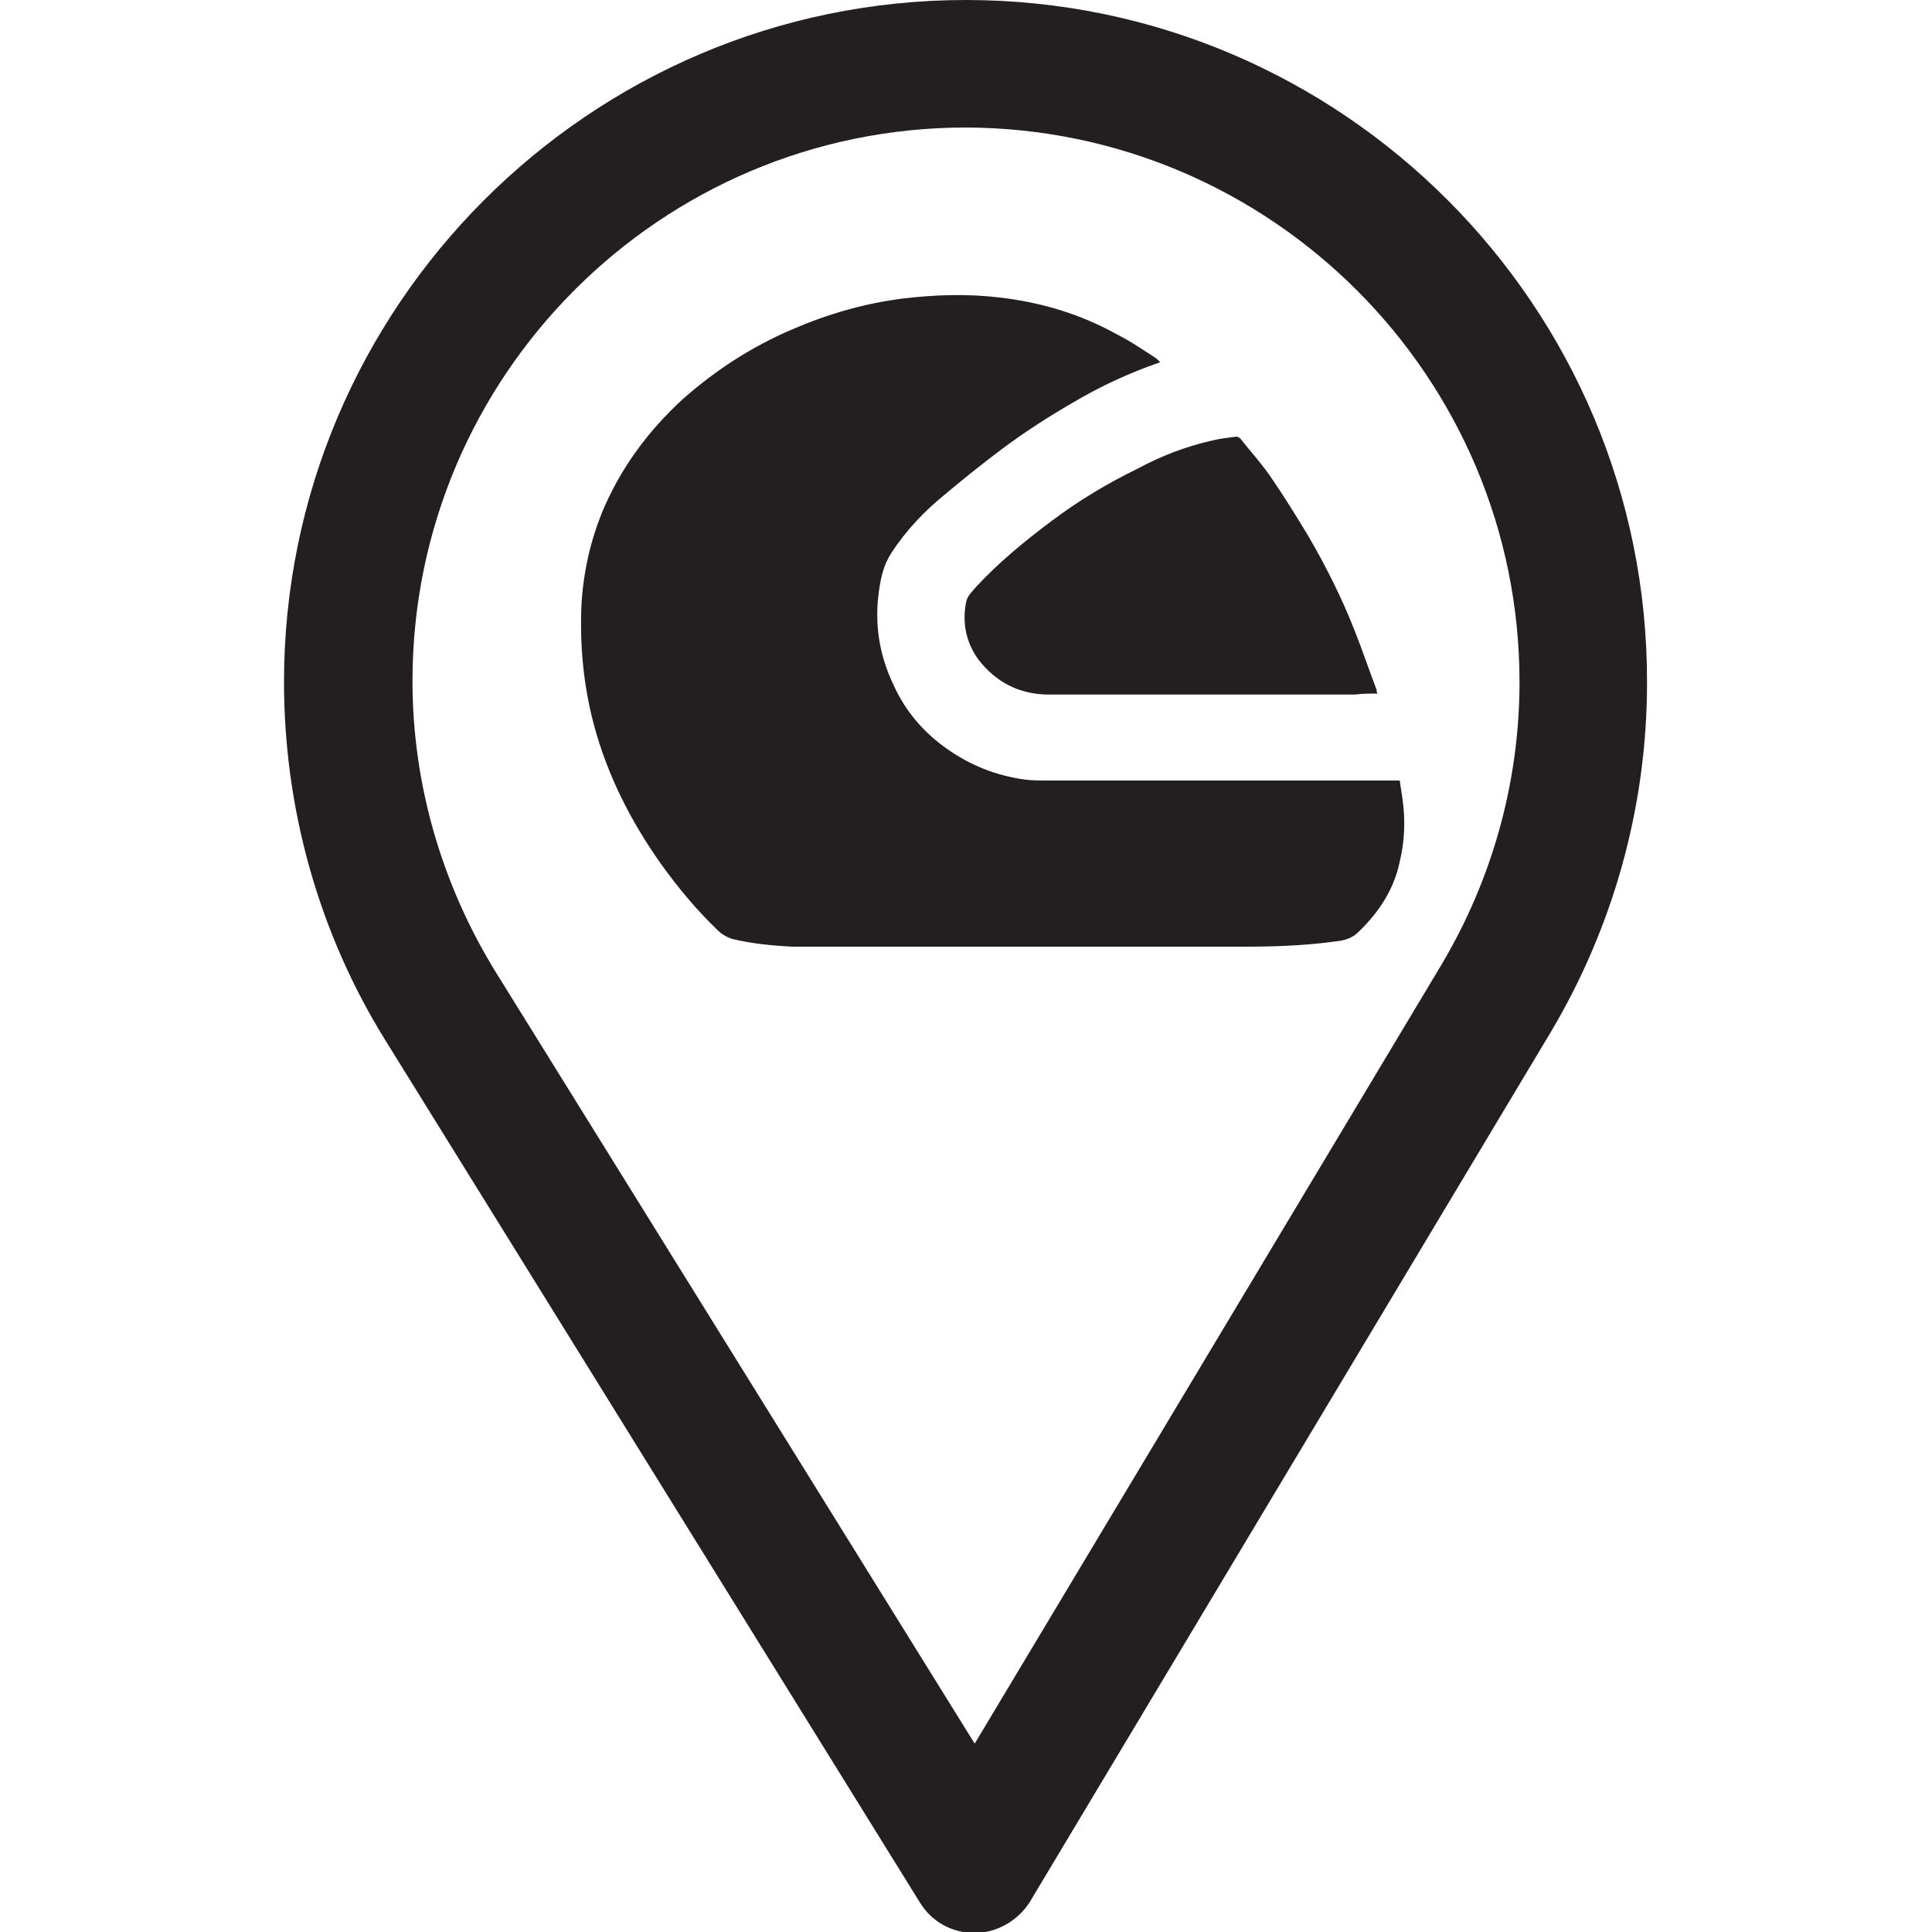
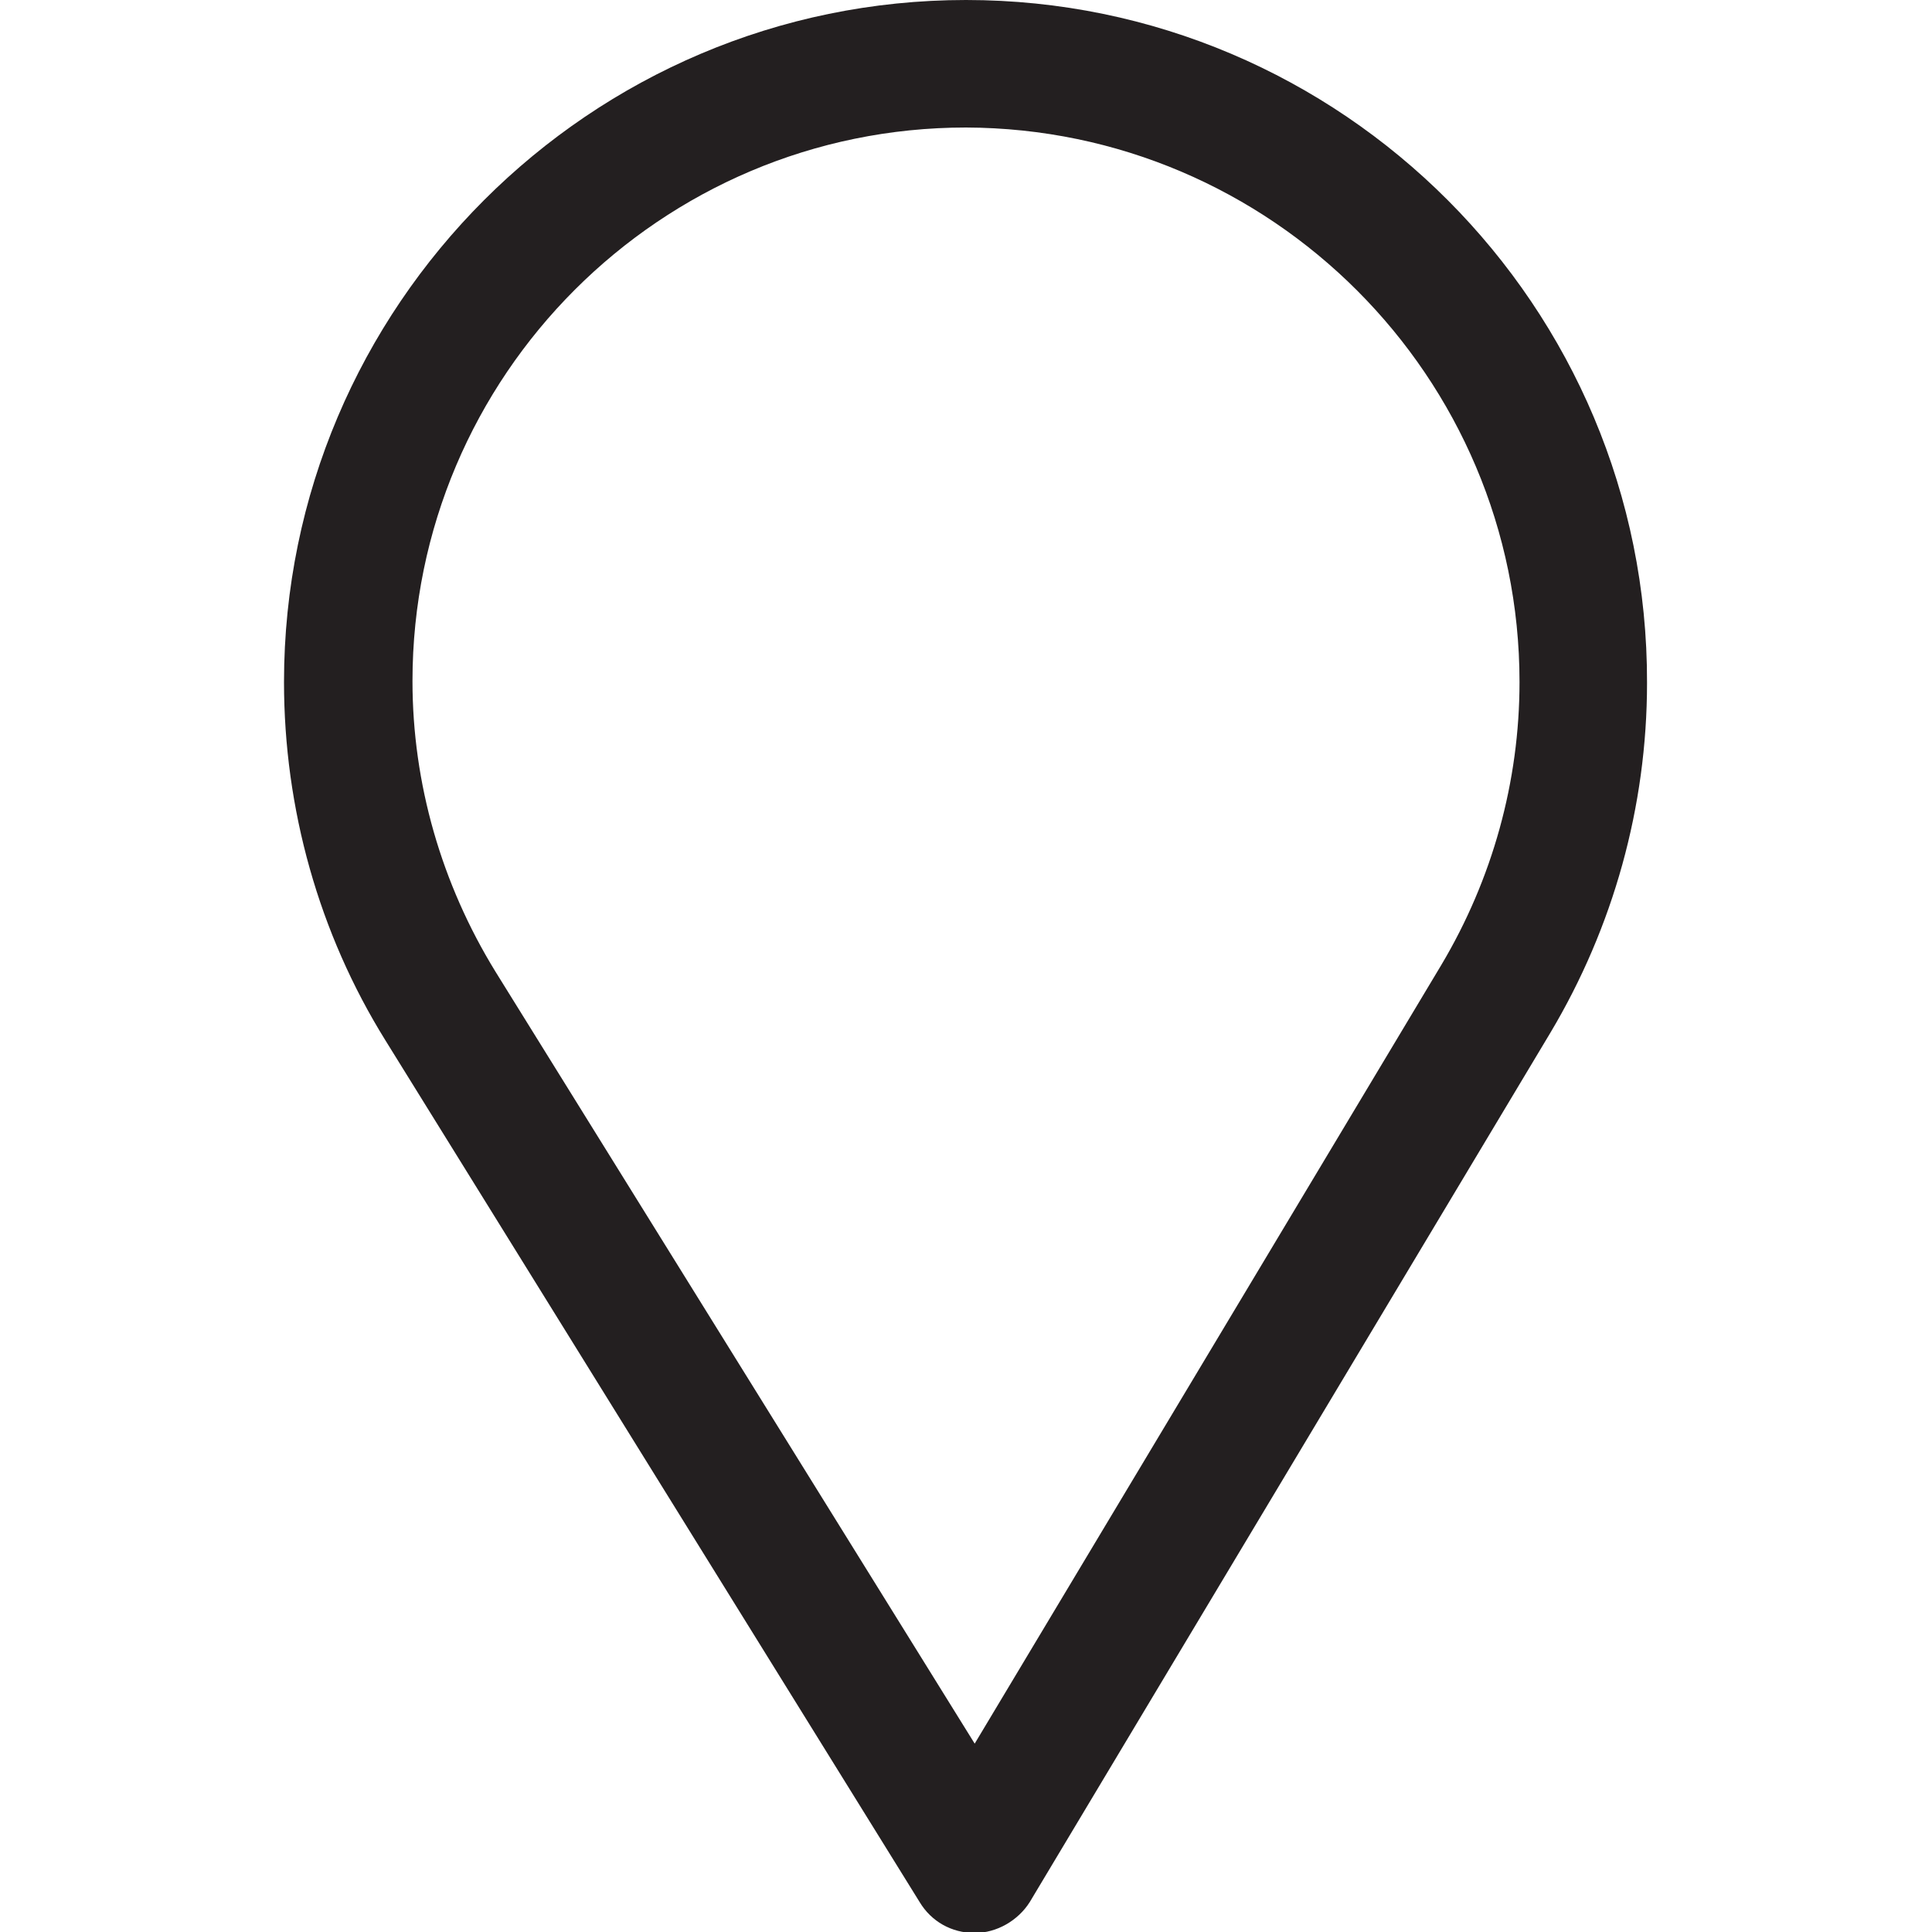
<svg xmlns="http://www.w3.org/2000/svg" version="1.1" id="Capa_1" x="0px" y="0px" viewBox="0 0 200 200" style="enable-background:new 0 0 200 200;" xml:space="preserve">
  <style type="text/css">
	.st0{fill:#231F20;}
</style>
  <g>
    <path class="st0" d="M100,0C61.1,0,29.4,31.7,29.4,70.6c0,13.1,3.6,26,10.5,37.1l55.3,89.2c1.2,2,3.3,3.2,5.7,3.2   c2.3,0,4.5-1.3,5.7-3.2l53.9-90c6.5-10.9,10-23.4,10-36.2C170.6,31.7,138.9,0,100,0z M157.3,70.6c0,10.3-2.8,20.4-8.1,29.3   l-48.3,80.6l-49.6-79.9c-5.6-9.1-8.6-19.5-8.6-30.1c0-31.6,25.7-57.3,57.3-57.3C131.6,13.3,157.3,39,157.3,70.6z" />
-     <path class="st0" d="M120.1,37.5c-0.2-0.2-0.3-0.3-0.4-0.4c-1.4-0.9-2.7-1.8-4.1-2.5c-3.8-2.1-7.8-3.3-12.1-3.8   c-3.3-0.4-6.7-0.3-10,0.1c-4,0.5-7.8,1.6-11.5,3.2c-4.2,1.8-7.9,4.2-11.3,7.2c-3.6,3.3-6.5,7.2-8.4,11.8c-1.2,3-1.9,6.1-2.1,9.4   c-0.2,4.3,0.2,8.5,1.3,12.6c1.4,5.2,3.8,9.9,6.9,14.3c1.8,2.5,3.7,4.8,5.9,6.9c0.4,0.4,0.9,0.7,1.5,0.9c2.1,0.5,4.2,0.7,6.3,0.8   c8,0,16.1,0,24.1,0c7.5,0,15,0,22.5,0c3.1,0,6.2-0.1,9.2-0.5c0.9-0.1,1.9-0.2,2.7-1c2.1-2,3.7-4.4,4.3-7.3c0.5-2.1,0.6-4.2,0.3-6.4   c-0.1-0.7-0.2-1.3-0.3-2c-0.3,0-0.5,0-0.6,0c-12,0-23.9,0-35.9,0c-0.8,0-1.5,0-2.3-0.1c-3-0.4-5.7-1.5-8.1-3.2   c-2.4-1.7-4.3-3.9-5.5-6.6c-1.5-3.1-2-6.4-1.5-9.8c0.2-1.4,0.5-2.7,1.3-3.9c1.5-2.3,3.4-4.3,5.5-6c1.9-1.6,3.9-3.2,5.9-4.7   c2.4-1.8,4.9-3.4,7.5-4.9C113.9,40,116.9,38.6,120.1,37.5z M142.6,71.8c-0.1-0.2-0.1-0.3-0.1-0.4c-0.8-2.1-1.5-4.2-2.3-6.2   c-1.3-3.3-2.9-6.5-4.7-9.6c-1.2-2-2.5-4.1-3.8-6c-1-1.5-2.2-2.8-3.3-4.2c-0.1-0.1-0.3-0.2-0.4-0.2c-0.8,0.1-1.7,0.2-2.5,0.4   c-2.7,0.6-5.3,1.6-7.7,2.9c-3.1,1.5-6.1,3.3-8.9,5.4c-2.8,2.1-5.5,4.3-7.9,6.9c-0.4,0.5-0.9,0.9-1,1.6c-0.4,2.1,0,4.1,1.3,5.9   c1.8,2.3,4.1,3.5,7,3.6c0.9,0,1.8,0,2.7,0c5.3,0,10.6,0,15.9,0c4.5,0,8.9,0,13.4,0C141,71.8,141.8,71.8,142.6,71.8z" />
  </g>
</svg>